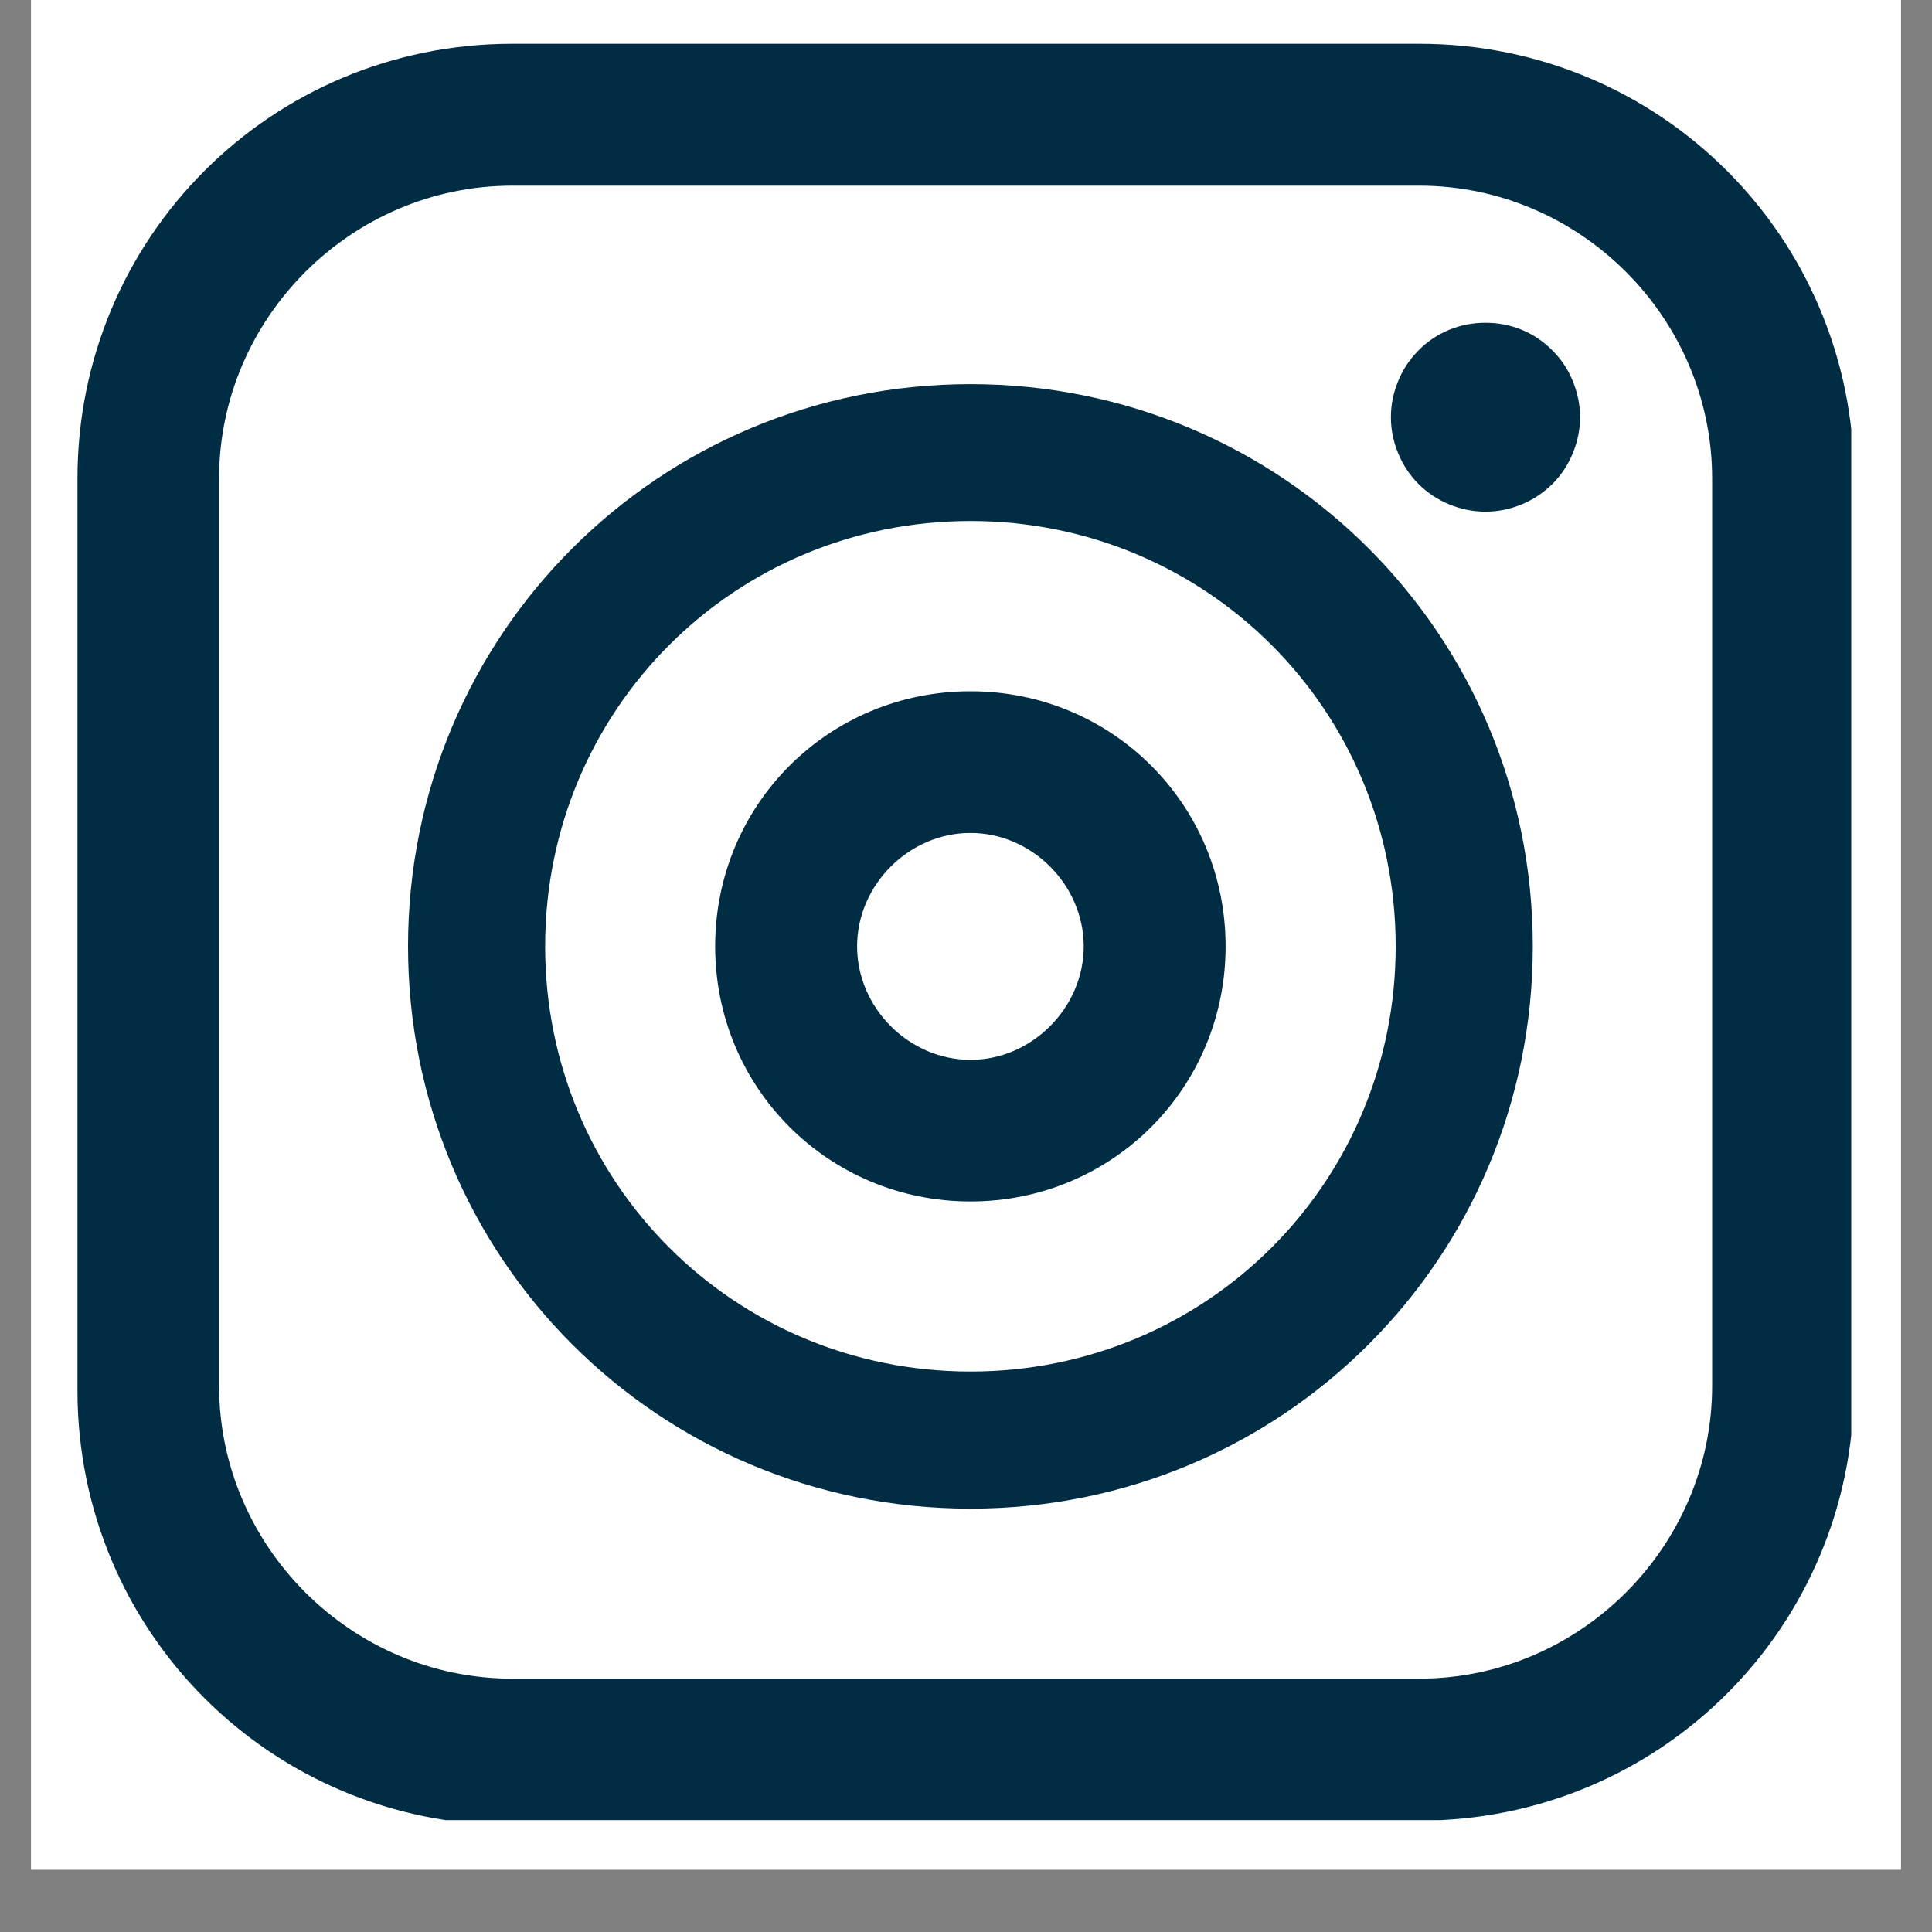
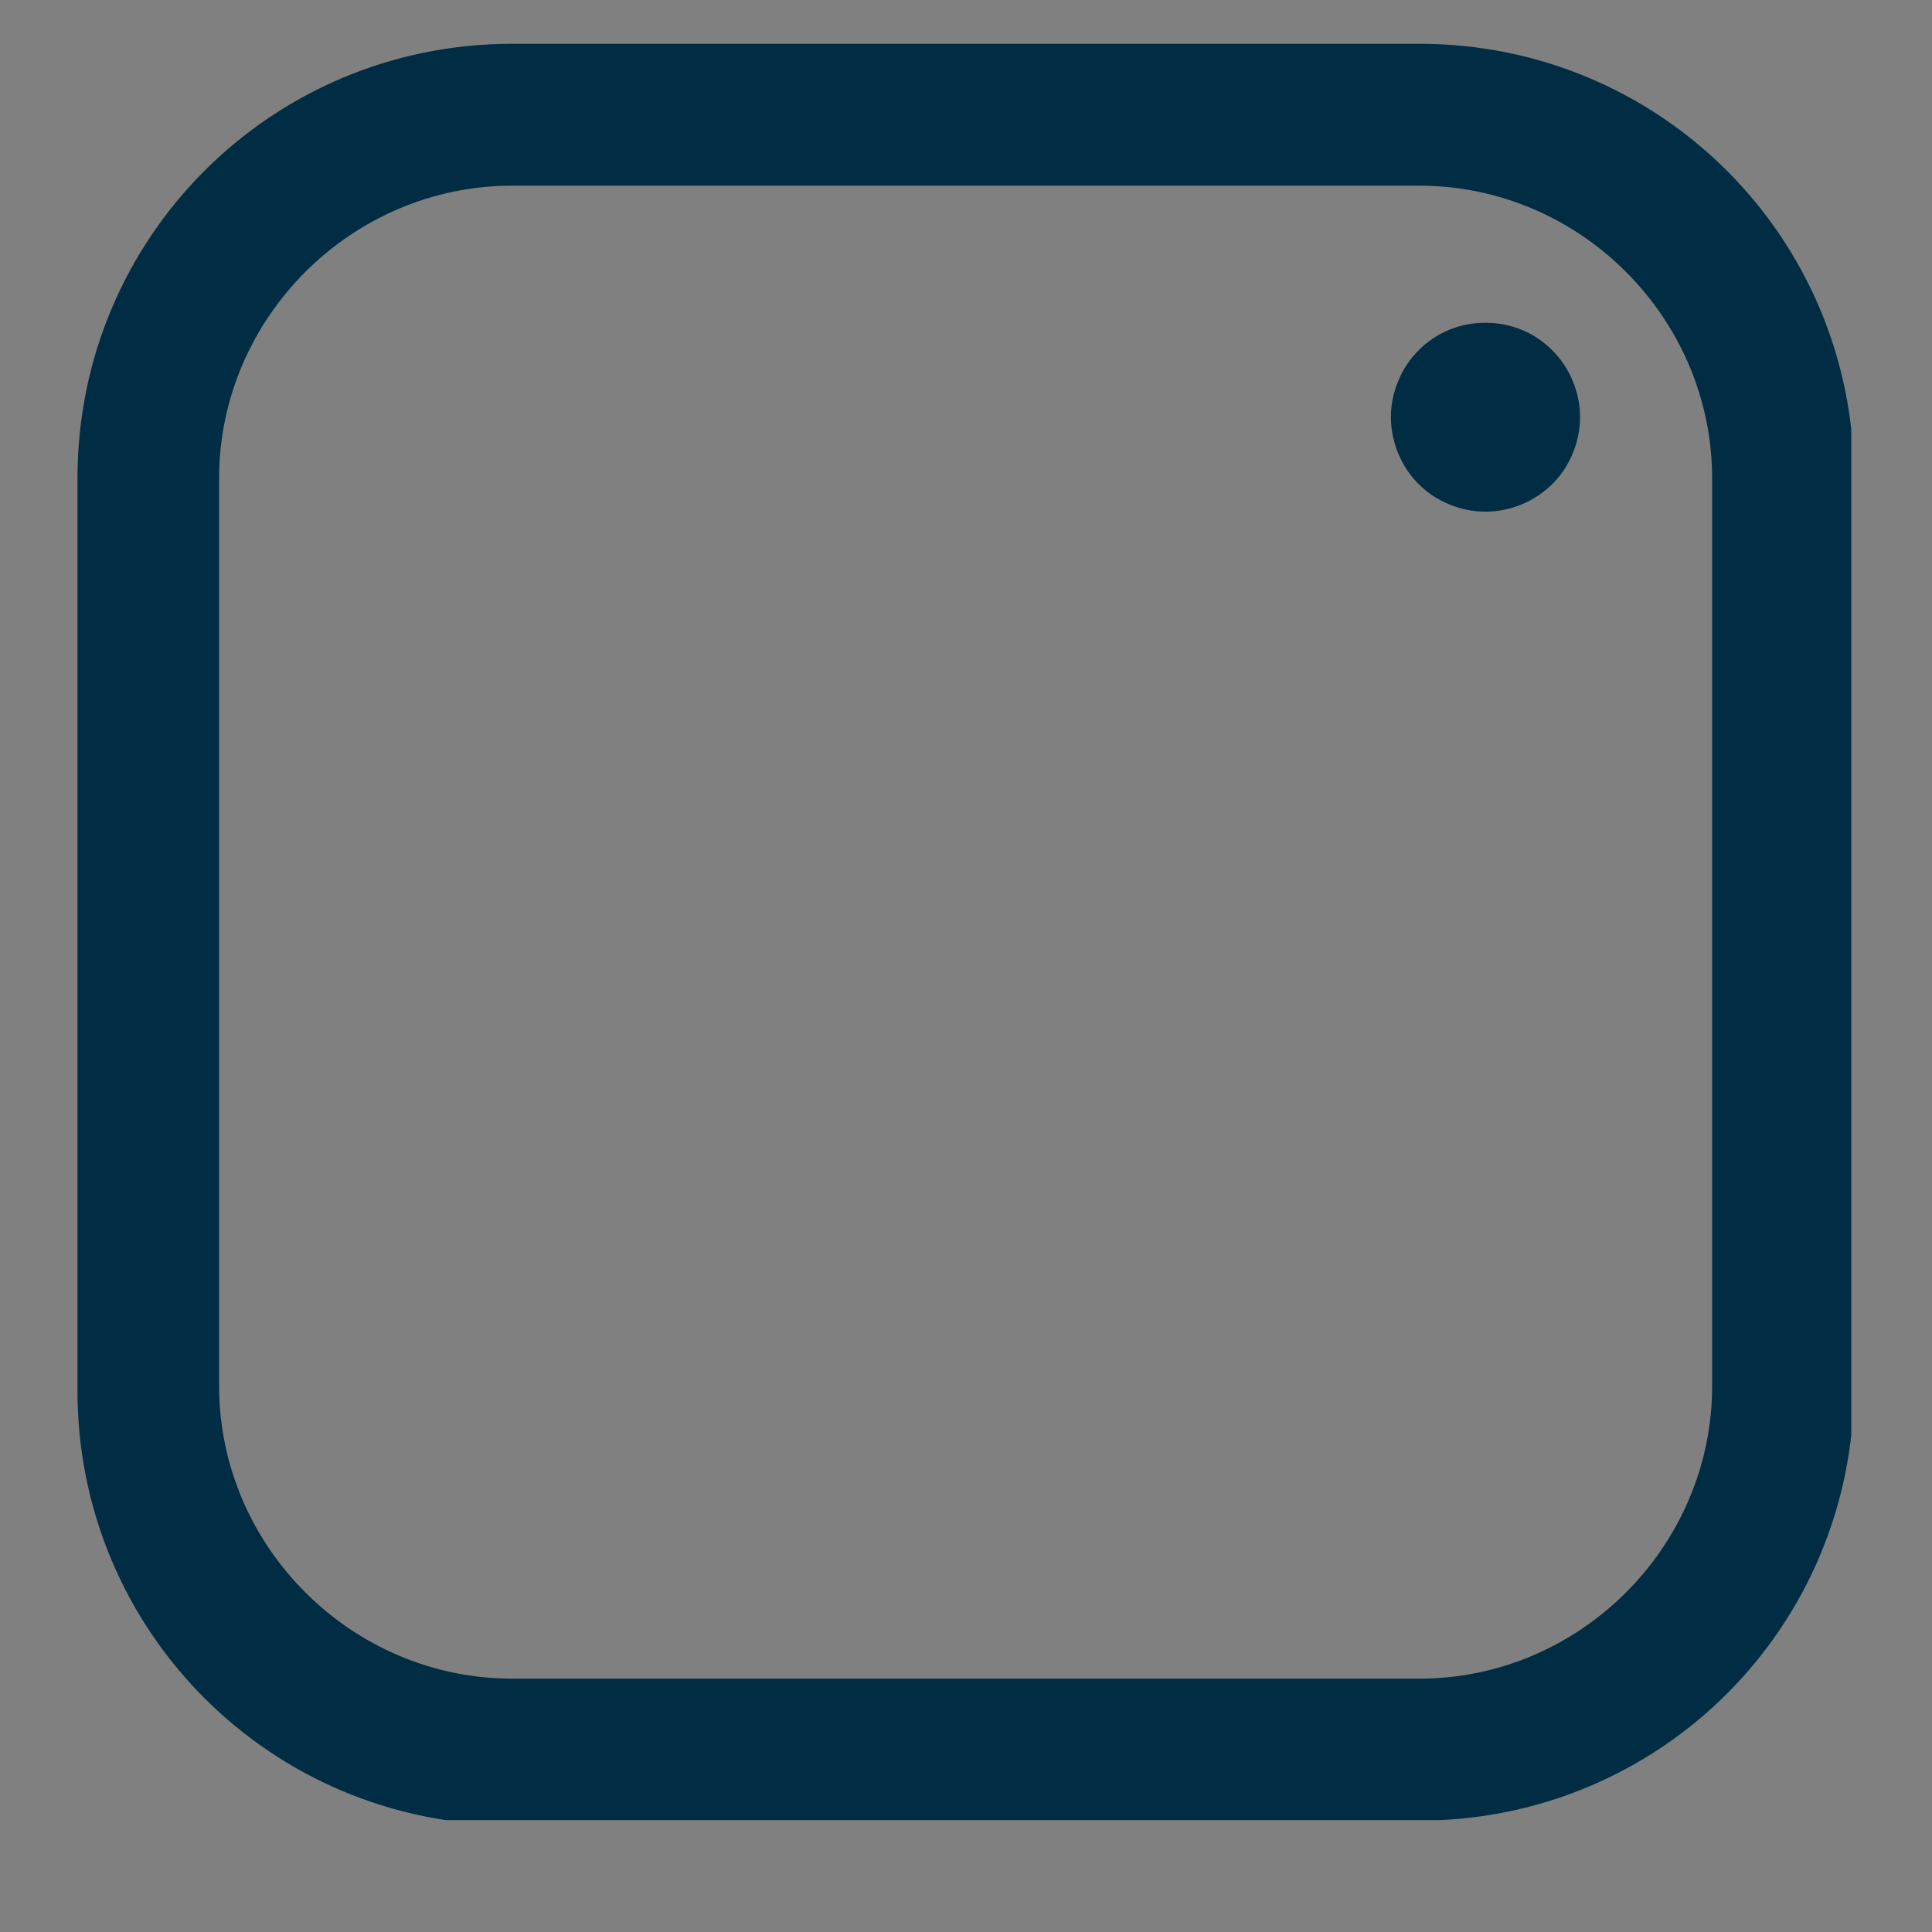
<svg xmlns="http://www.w3.org/2000/svg" width="40" zoomAndPan="magnify" viewBox="0 0 30 30" height="40" preserveAspectRatio="xMidYMid meet" version="1.0">
  <rect x="0" y="0" width="30" height="30" fill="#808080" stroke="none" />
  <defs>
    <clipPath id="ac12a0d4e0">
-       <path d="M 0.484 0 L 29.516 0 L 29.516 29.031 L 0.484 29.031 Z M 0.484 0 " clip-rule="nonzero" />
-     </clipPath>
+       </clipPath>
    <clipPath id="b13ca2d90e">
      <path d="M 1.164 0.68 L 28.746 0.68 L 28.746 28.262 L 1.164 28.262 Z M 1.164 0.68 " clip-rule="nonzero" />
    </clipPath>
  </defs>
  <g clip-path="url(#ac12a0d4e0)">
    <path fill="#ffffff" d="M 0.484 0 L 29.516 0 L 29.516 29.031 L 0.484 29.031 Z M 0.484 0 " fill-opacity="1" fill-rule="nonzero" />
-     <path fill="#ffffff" d="M 0.484 0 L 29.516 0 L 29.516 29.031 L 0.484 29.031 Z M 0.484 0 " fill-opacity="1" fill-rule="nonzero" />
  </g>
  <g clip-path="url(#b13ca2d90e)">
    <path fill="#002c44" d="M 22.113 28.34 L 7.953 28.34 C 4.211 28.34 1.203 25.332 1.203 21.59 L 1.203 7.43 C 1.203 3.691 4.211 0.68 7.953 0.68 L 22.039 0.68 C 25.781 0.68 28.789 3.691 28.789 7.43 L 28.789 21.52 C 28.789 25.262 25.781 28.27 22.039 28.27 Z M 7.953 2.883 C 5.457 2.883 3.402 4.938 3.402 7.43 L 3.402 21.52 C 3.402 24.012 5.457 26.066 7.953 26.066 L 22.039 26.066 C 24.535 26.066 26.586 24.012 26.586 21.52 L 26.586 7.43 C 26.586 4.938 24.535 2.883 22.039 2.883 Z M 7.953 2.883 " fill-opacity="1" fill-rule="nonzero" />
  </g>
-   <path fill="#002c44" d="M 15.07 23.426 C 10.227 23.426 6.336 19.539 6.336 14.695 C 6.336 9.852 10.227 5.965 15.07 5.965 C 19.91 5.965 23.801 9.852 23.801 14.695 C 23.801 19.539 19.91 23.426 15.07 23.426 Z M 15.07 8.09 C 11.398 8.09 8.465 11.027 8.465 14.695 C 8.465 18.363 11.398 21.297 15.07 21.297 C 18.738 21.297 21.672 18.363 21.672 14.695 C 21.672 11.027 18.738 8.09 15.07 8.09 Z M 15.07 8.09 " fill-opacity="1" fill-rule="nonzero" />
-   <path fill="#002c44" d="M 15.07 18.656 C 12.867 18.656 11.105 16.895 11.105 14.695 C 11.105 12.492 12.867 10.734 15.07 10.734 C 17.27 10.734 19.031 12.492 19.031 14.695 C 19.031 16.895 17.27 18.656 15.07 18.656 Z M 15.07 12.934 C 14.113 12.934 13.309 13.742 13.309 14.695 C 13.309 15.648 14.113 16.457 15.07 16.457 C 16.023 16.457 16.828 15.648 16.828 14.695 C 16.828 13.742 16.023 12.934 15.07 12.934 Z M 15.07 12.934 " fill-opacity="1" fill-rule="nonzero" />
  <path fill="#002c44" d="M 24.535 6.477 C 24.535 6.672 24.496 6.859 24.422 7.039 C 24.348 7.219 24.242 7.379 24.105 7.516 C 23.965 7.652 23.809 7.758 23.629 7.832 C 23.449 7.906 23.262 7.945 23.066 7.945 C 22.871 7.945 22.684 7.906 22.504 7.832 C 22.324 7.758 22.164 7.652 22.027 7.516 C 21.891 7.379 21.785 7.219 21.711 7.039 C 21.637 6.859 21.598 6.672 21.598 6.477 C 21.598 6.281 21.637 6.098 21.711 5.918 C 21.785 5.734 21.891 5.578 22.027 5.441 C 22.164 5.301 22.324 5.195 22.504 5.121 C 22.684 5.047 22.871 5.012 23.066 5.012 C 23.262 5.012 23.449 5.047 23.629 5.121 C 23.809 5.195 23.965 5.301 24.105 5.441 C 24.242 5.578 24.348 5.734 24.422 5.918 C 24.496 6.098 24.535 6.281 24.535 6.477 Z M 24.535 6.477 " fill-opacity="1" fill-rule="nonzero" />
</svg>